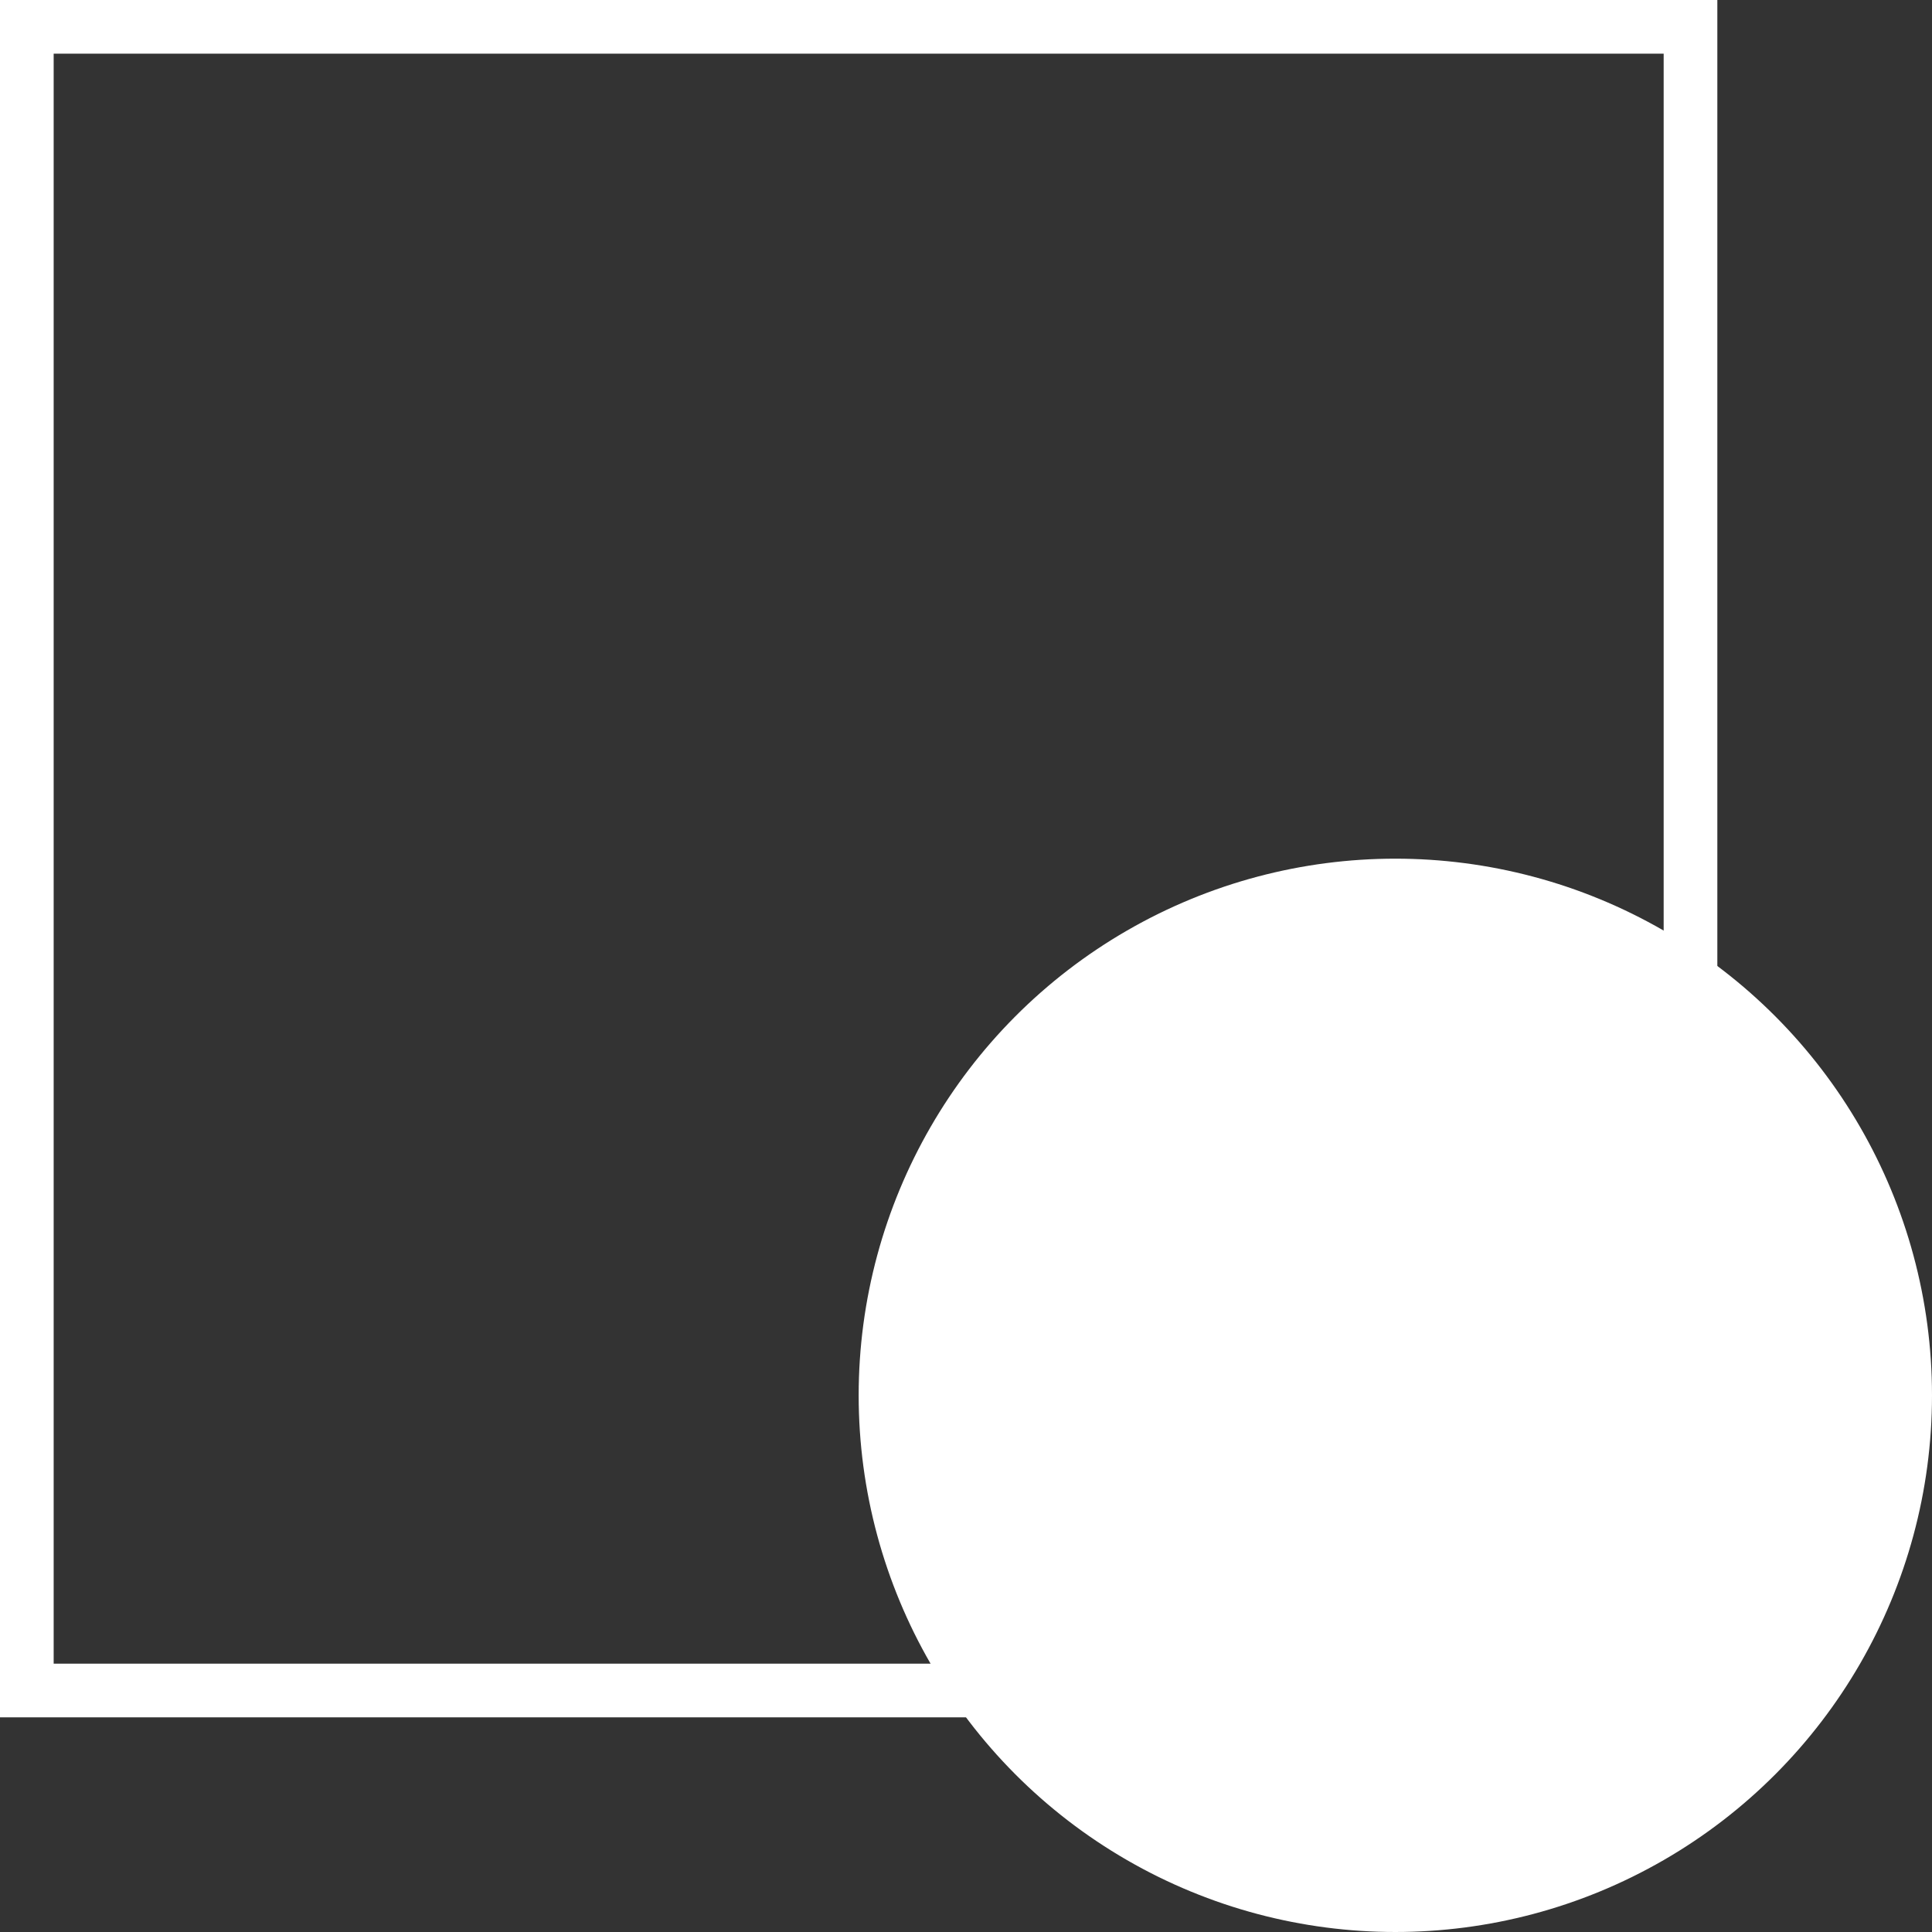
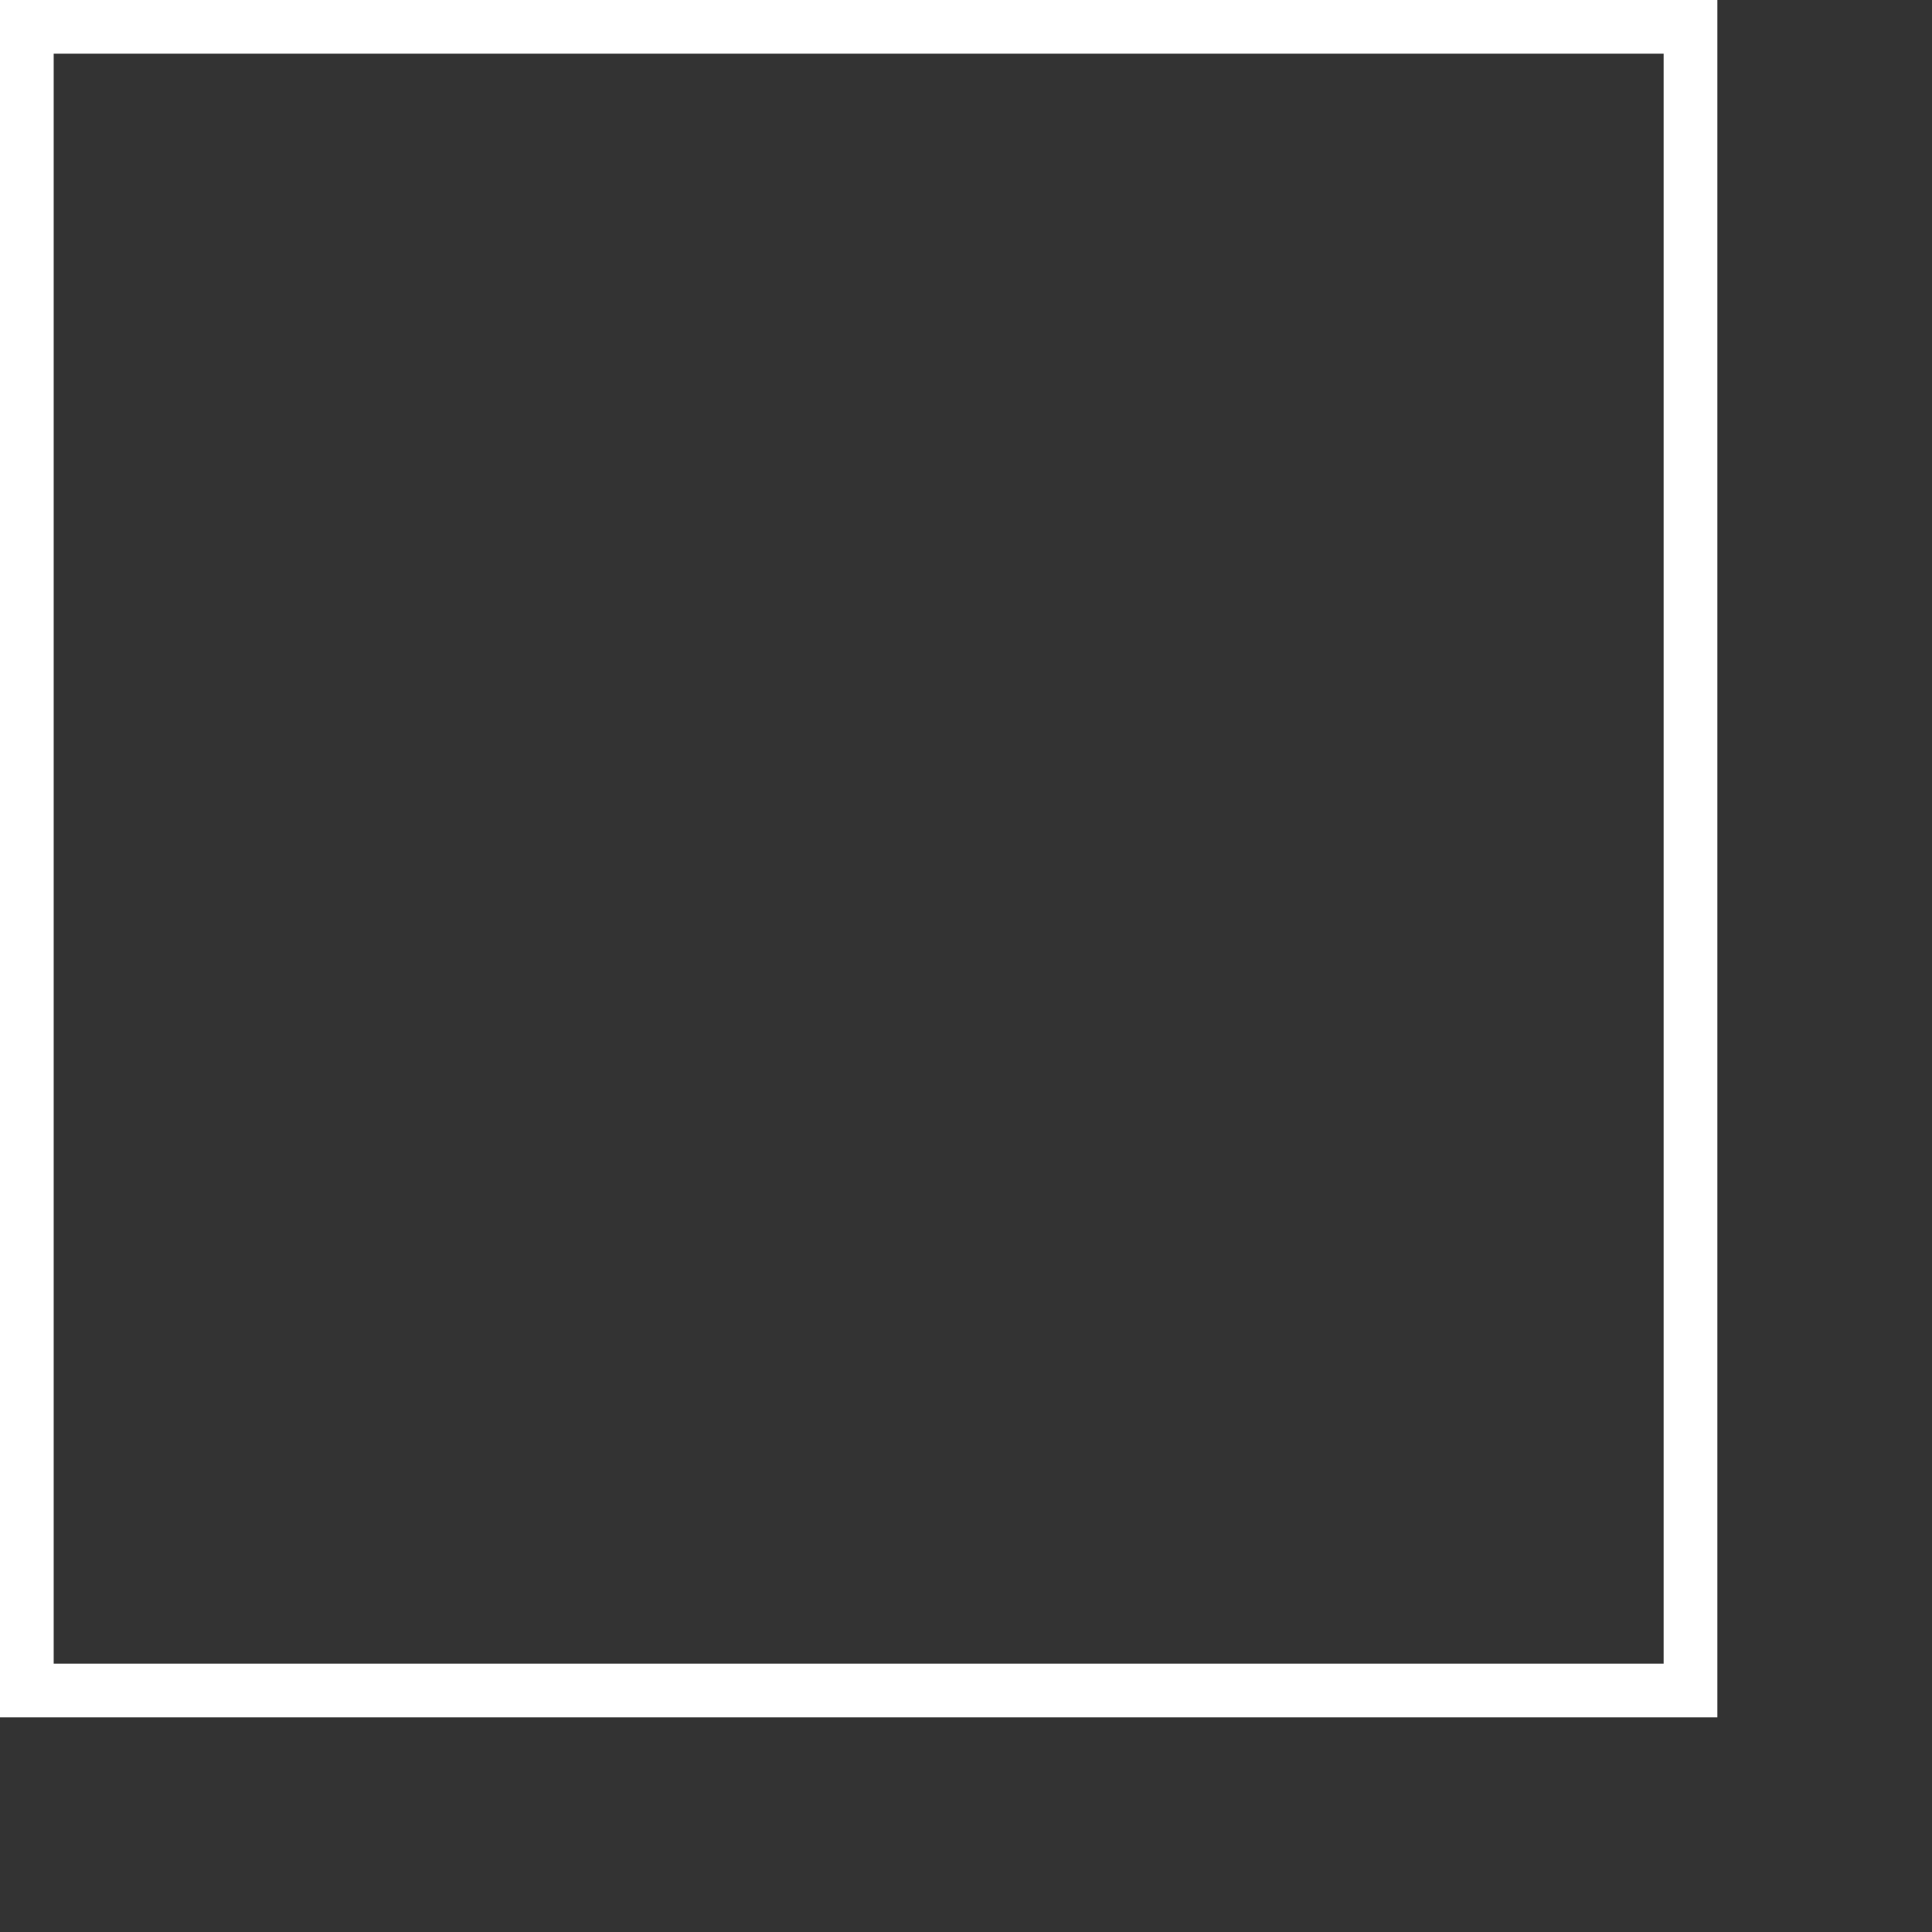
<svg xmlns="http://www.w3.org/2000/svg" width="54" height="54" viewBox="0 0 54 54" fill="none">
  <rect x="0" y="0" width="54" height="54" fill="#333333" stroke="none" />
  <rect x="0.75" y="0.75" width="46.5" height="46.5" stroke="white" stroke-width="1.5" />
-   <circle cx="39" cy="39" r="14.25" fill="white" stroke="white" stroke-width="1.5" />
</svg>